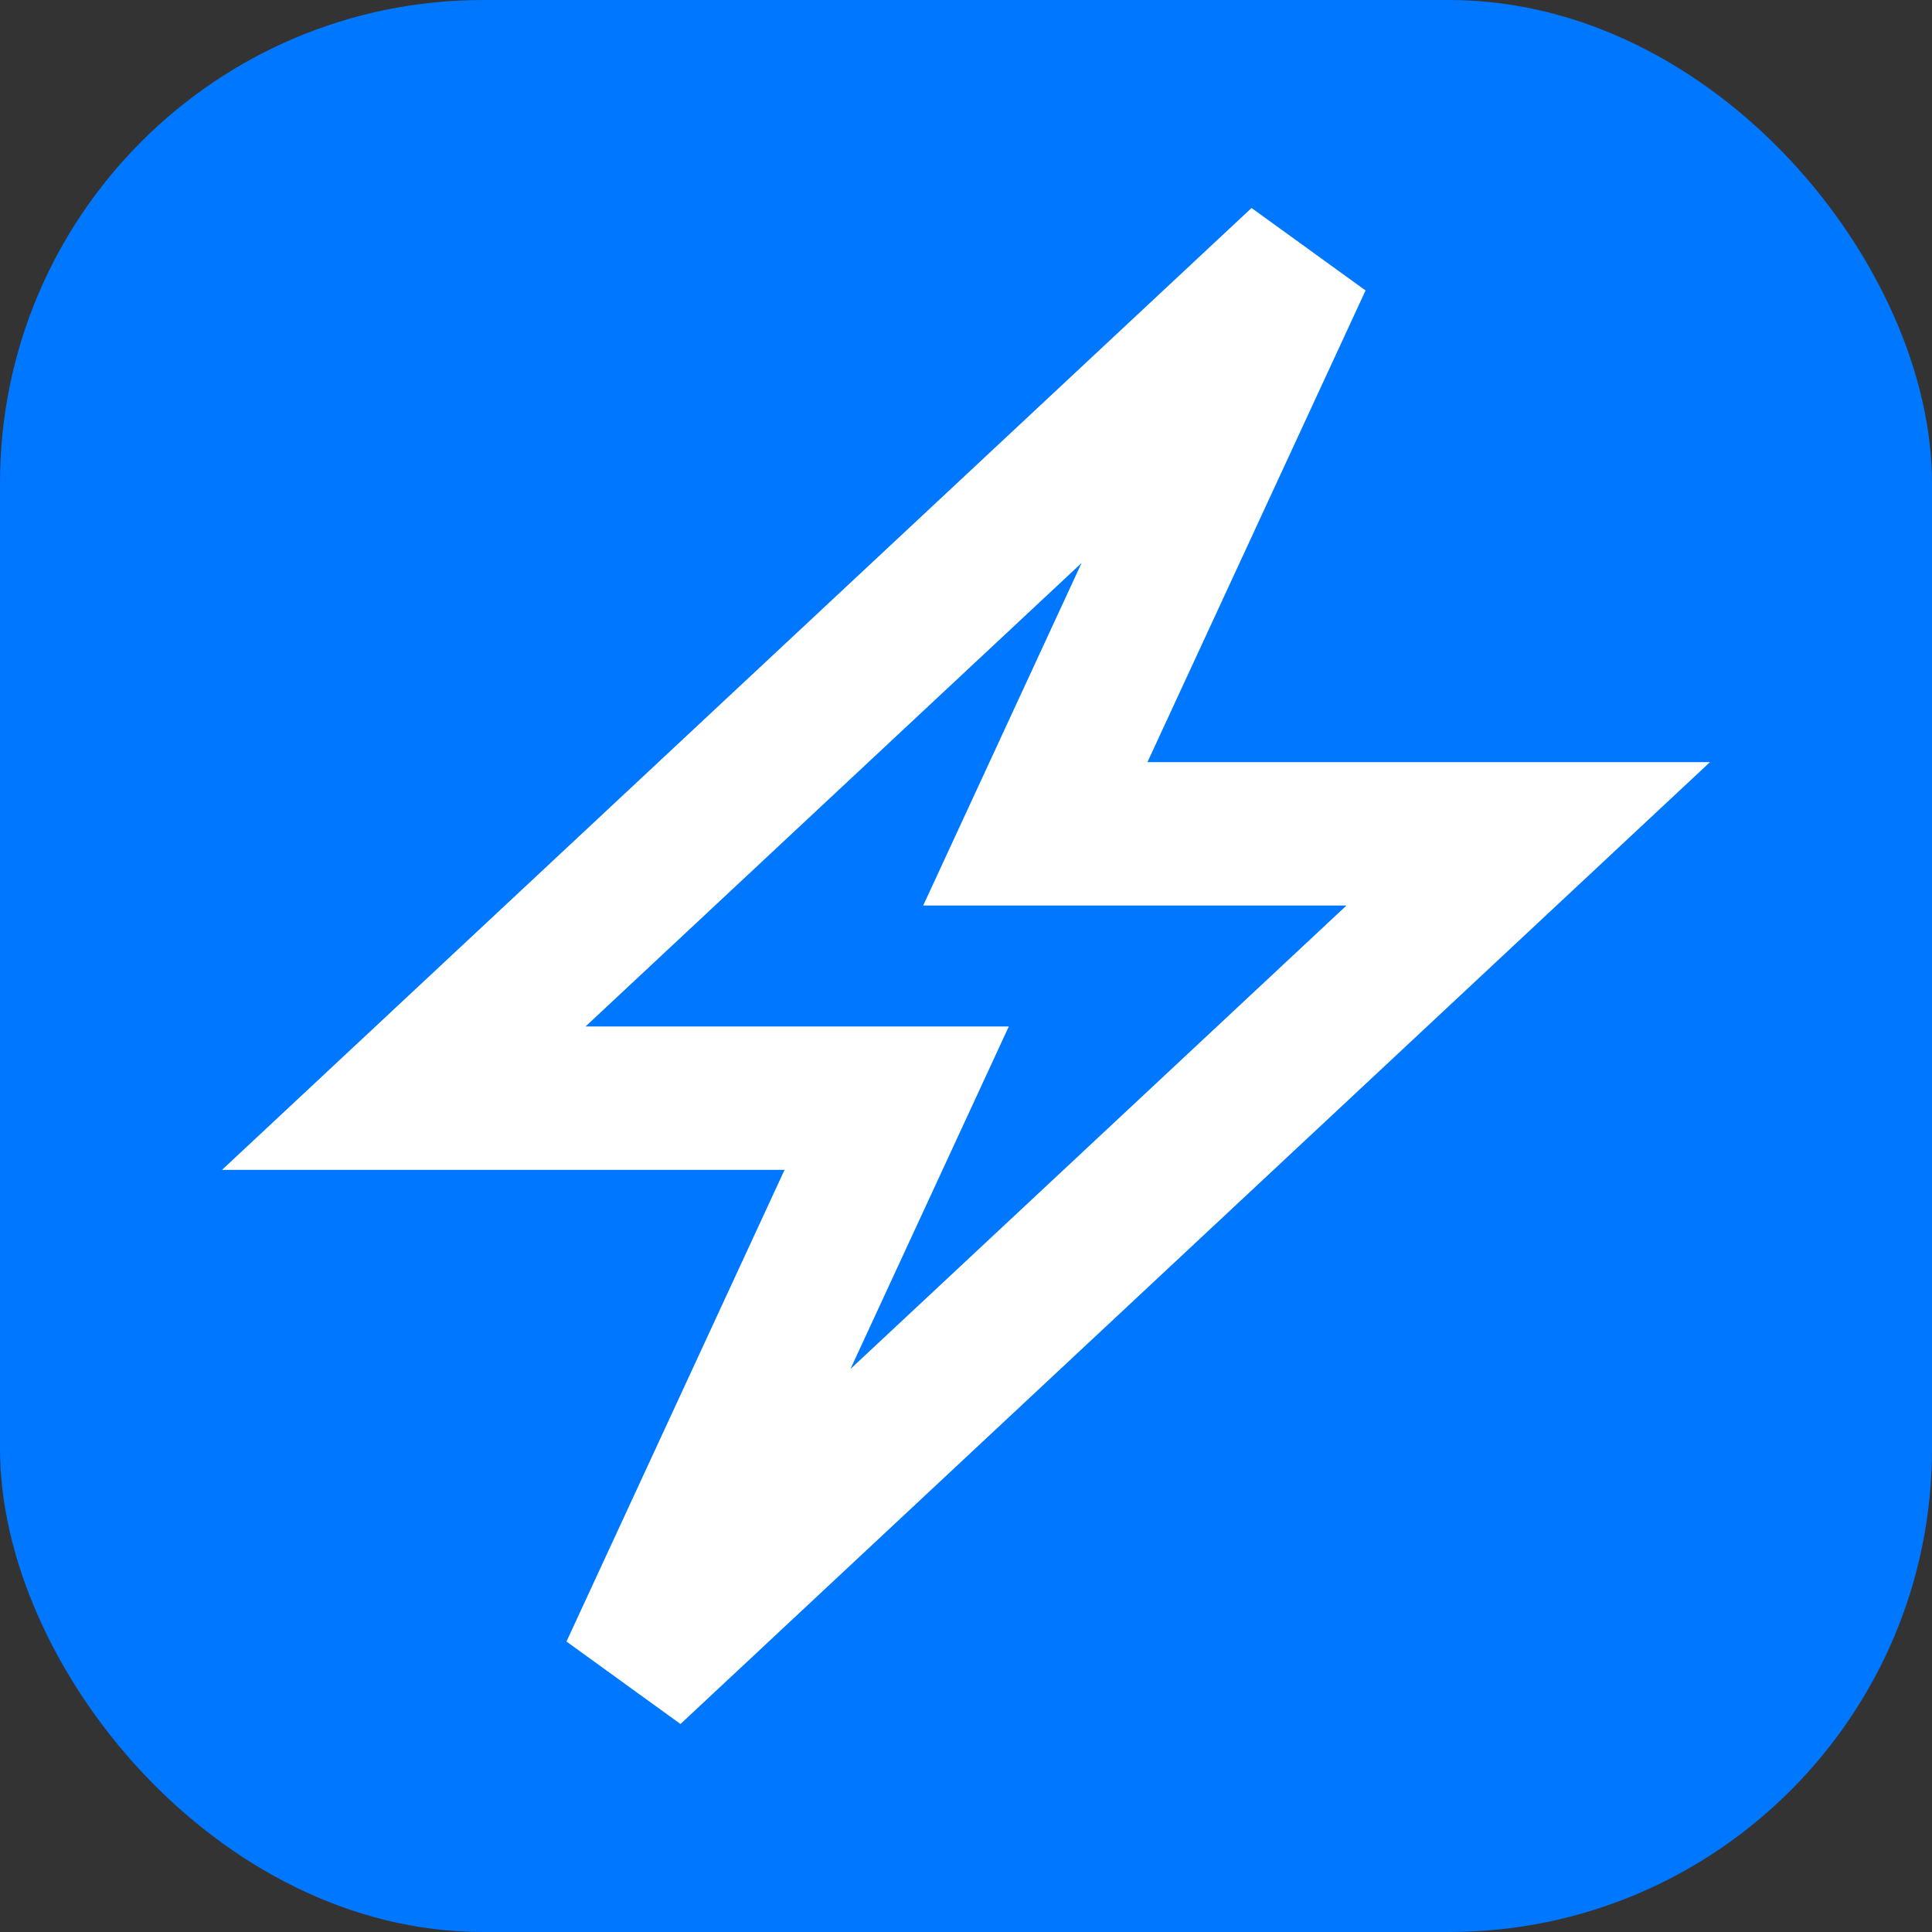
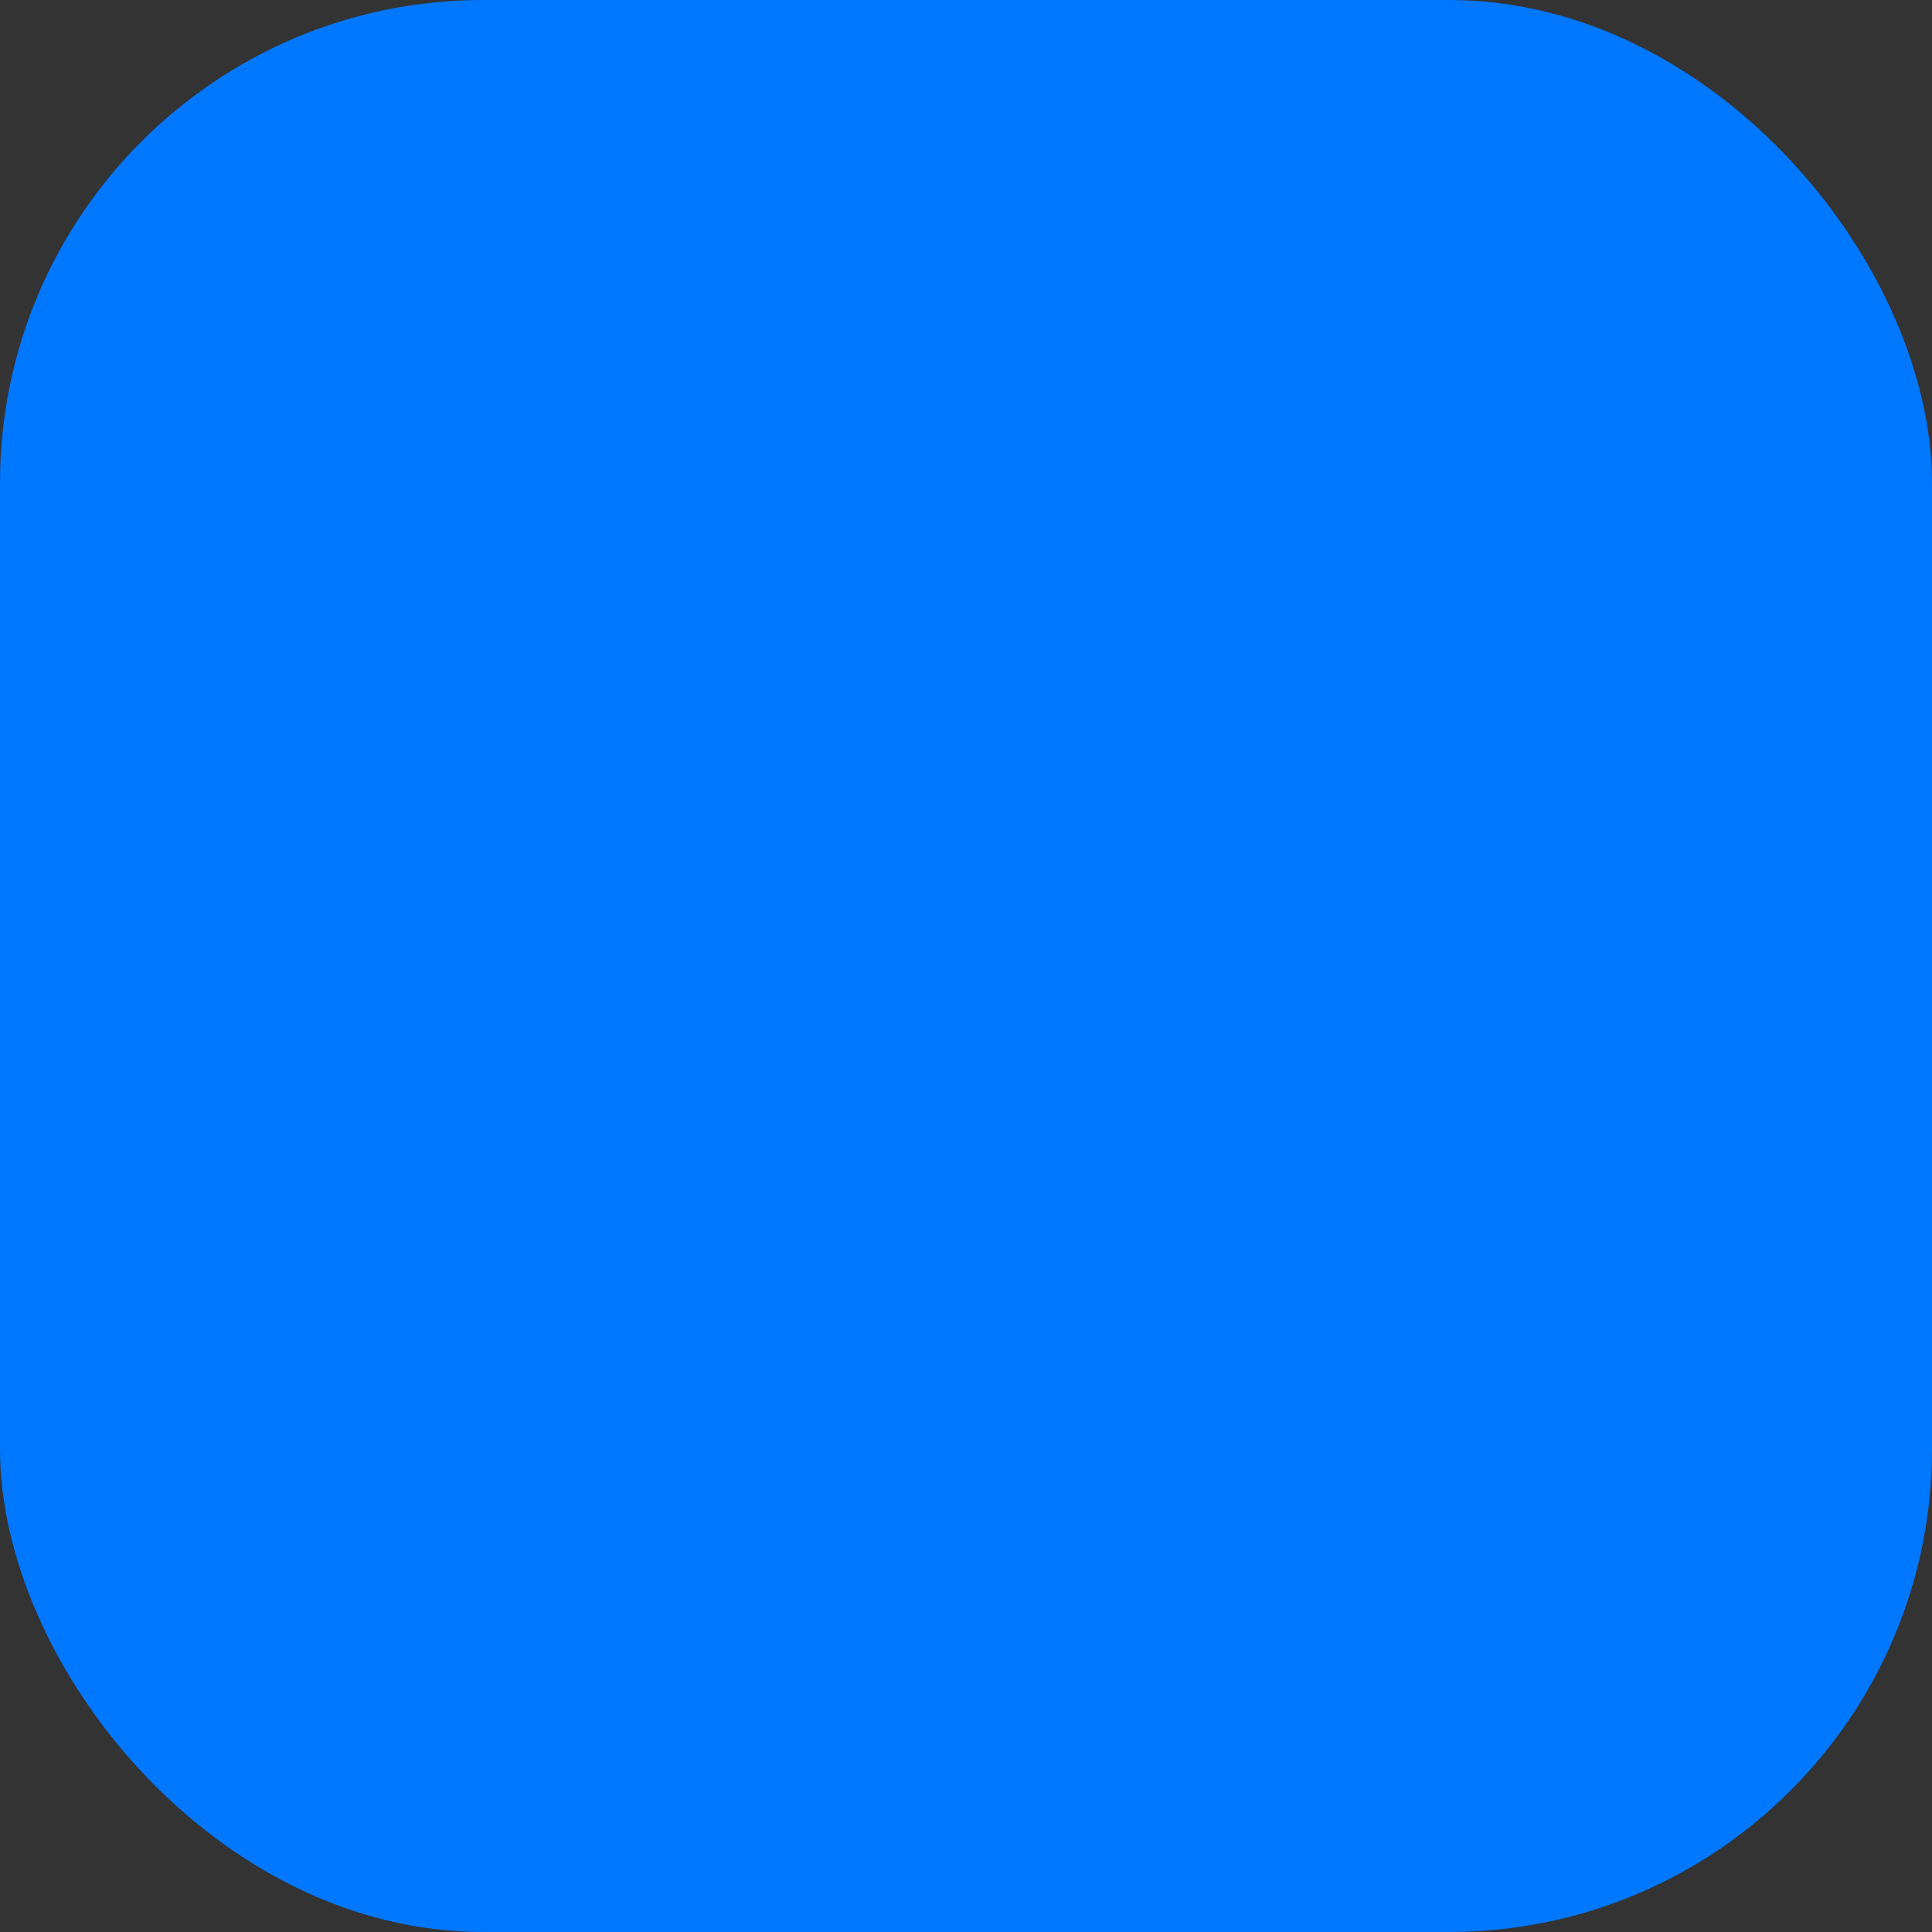
<svg xmlns="http://www.w3.org/2000/svg" width="64" height="64" viewBox="0 0 64 64" fill="none">
  <rect x="0" y="0" width="64" height="64" fill="#333333" stroke="none" />
  <rect width="64" height="64" rx="16" fill="#0077FF" />
-   <path fill-rule="evenodd" clip-rule="evenodd" d="M41.459 6.89L45.236 9.622L38.011 25.246H56.646L22.542 57.11L18.765 54.378L25.989 38.754H7.354L41.459 6.89ZM19.396 34.004H33.418L28.173 45.349L44.604 29.996H30.582L35.828 18.651L19.396 34.004Z" fill="white" />
</svg>